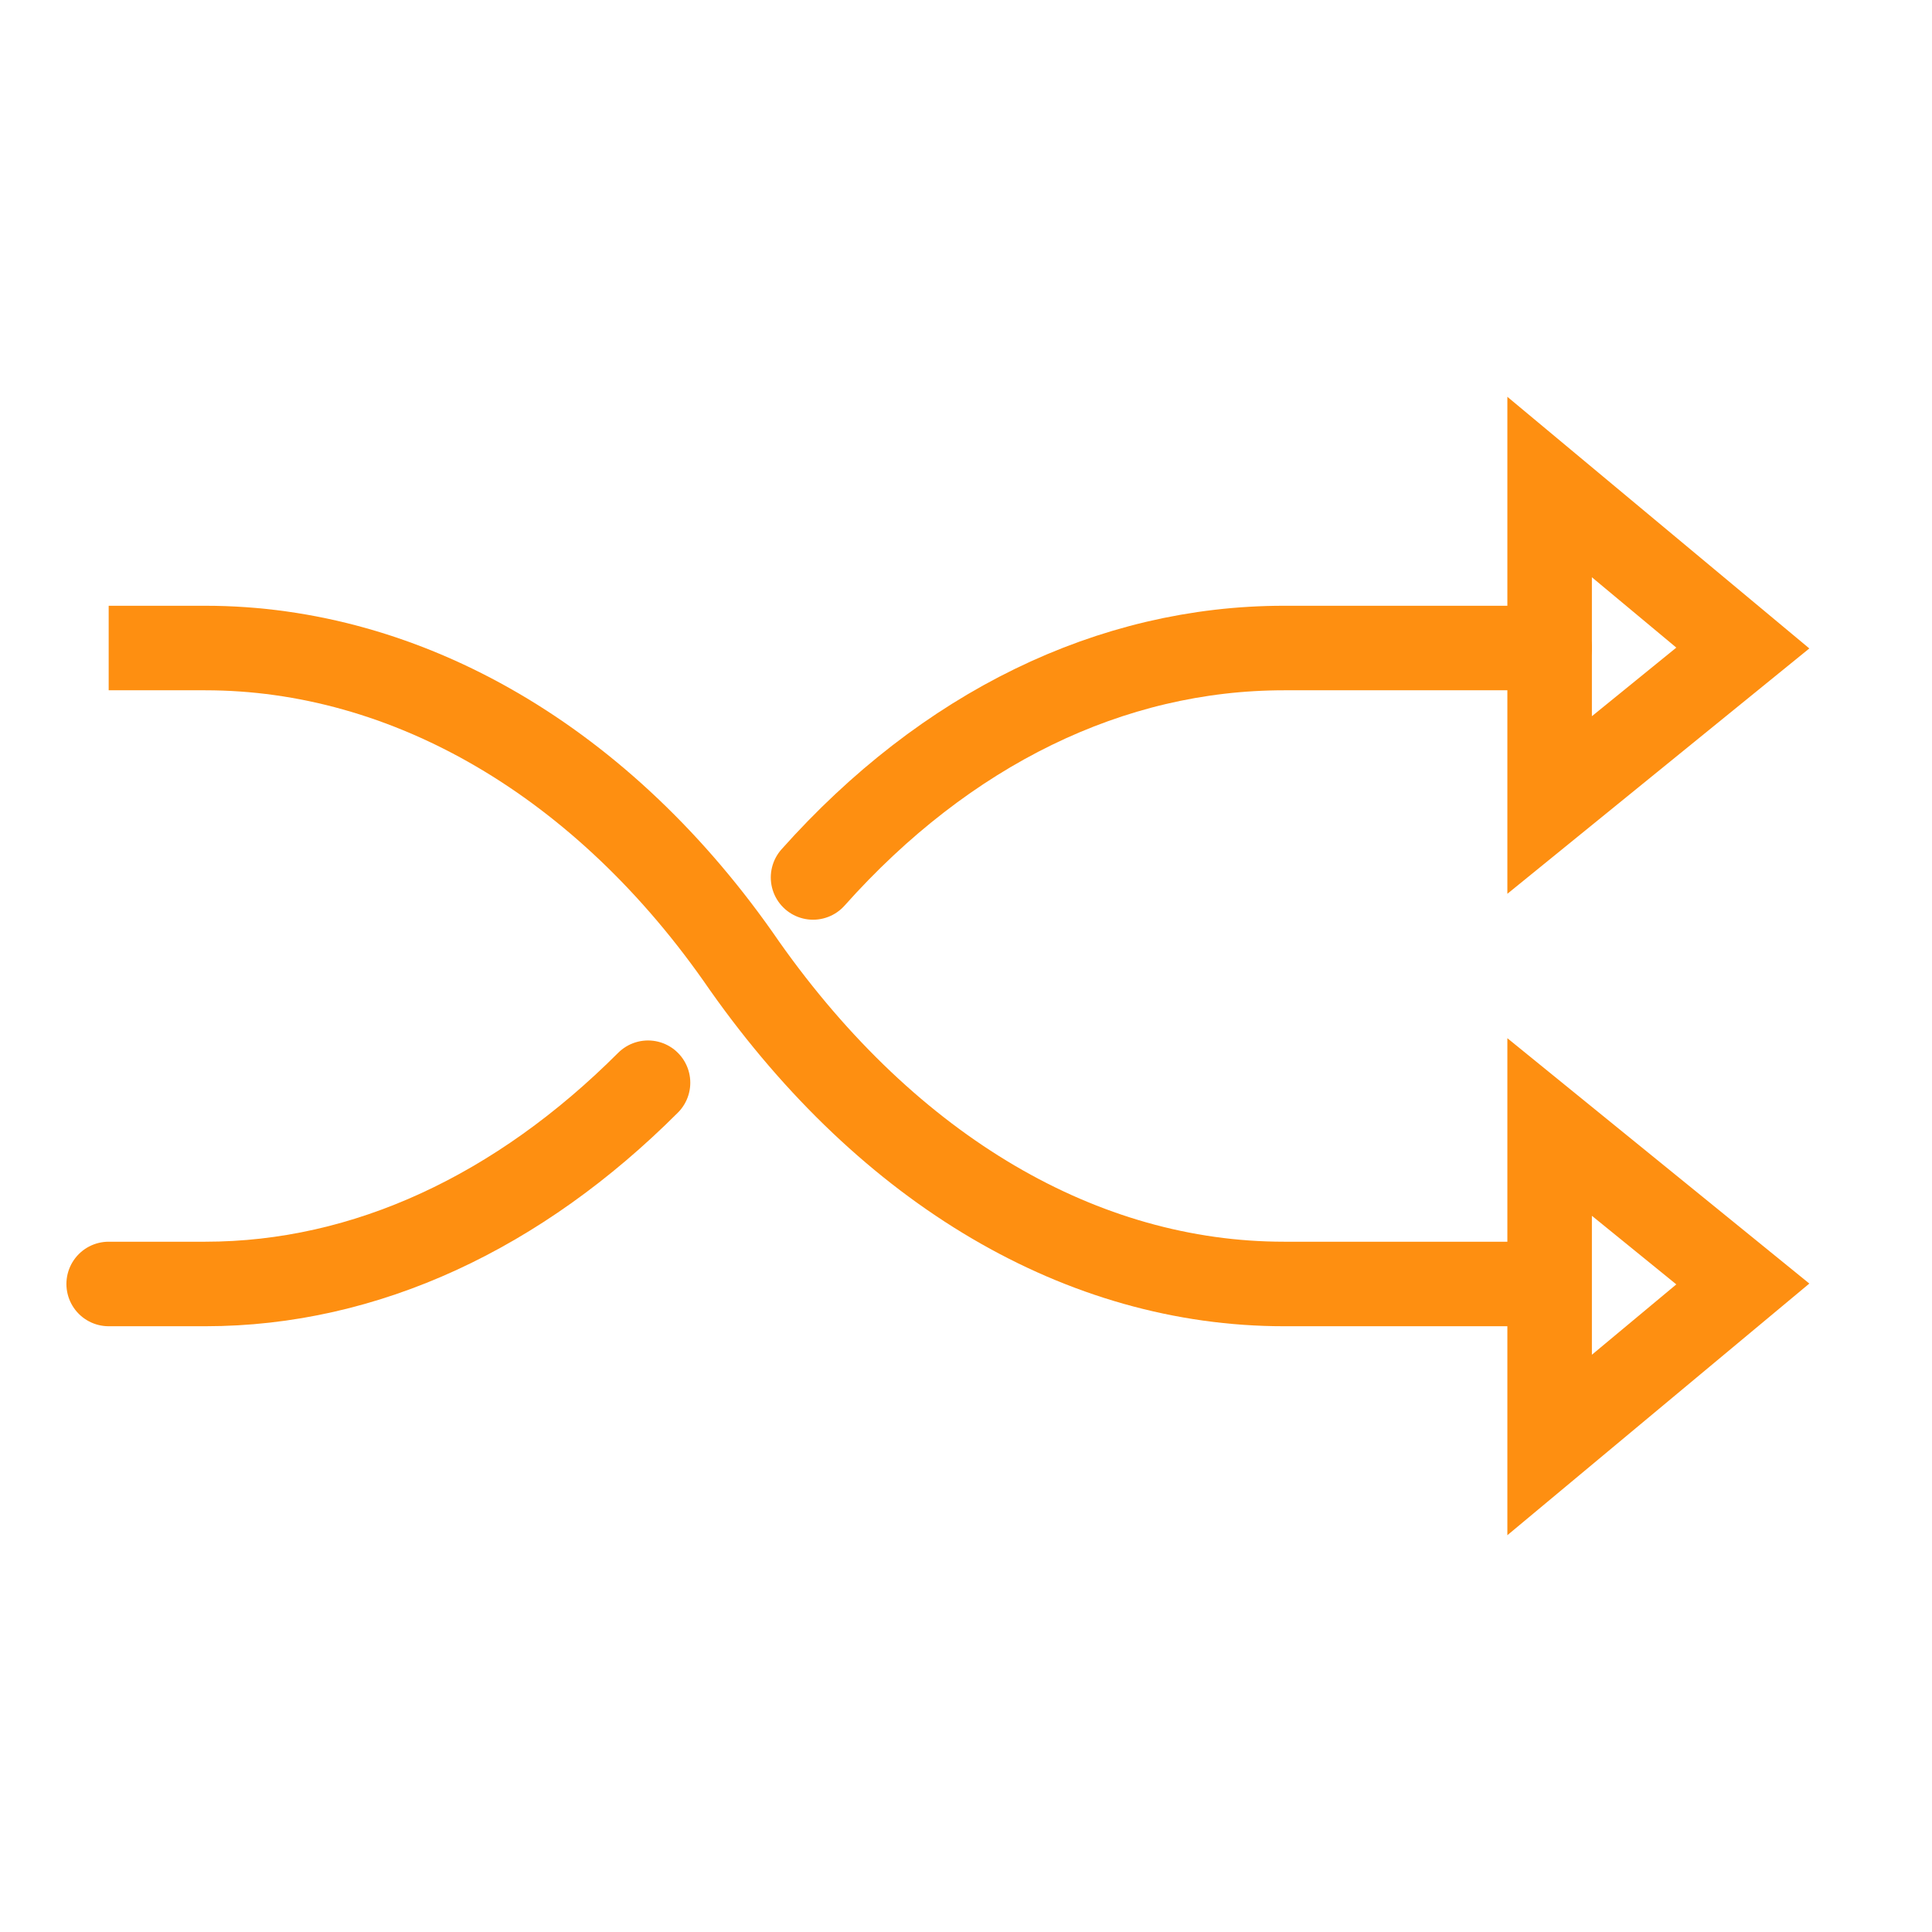
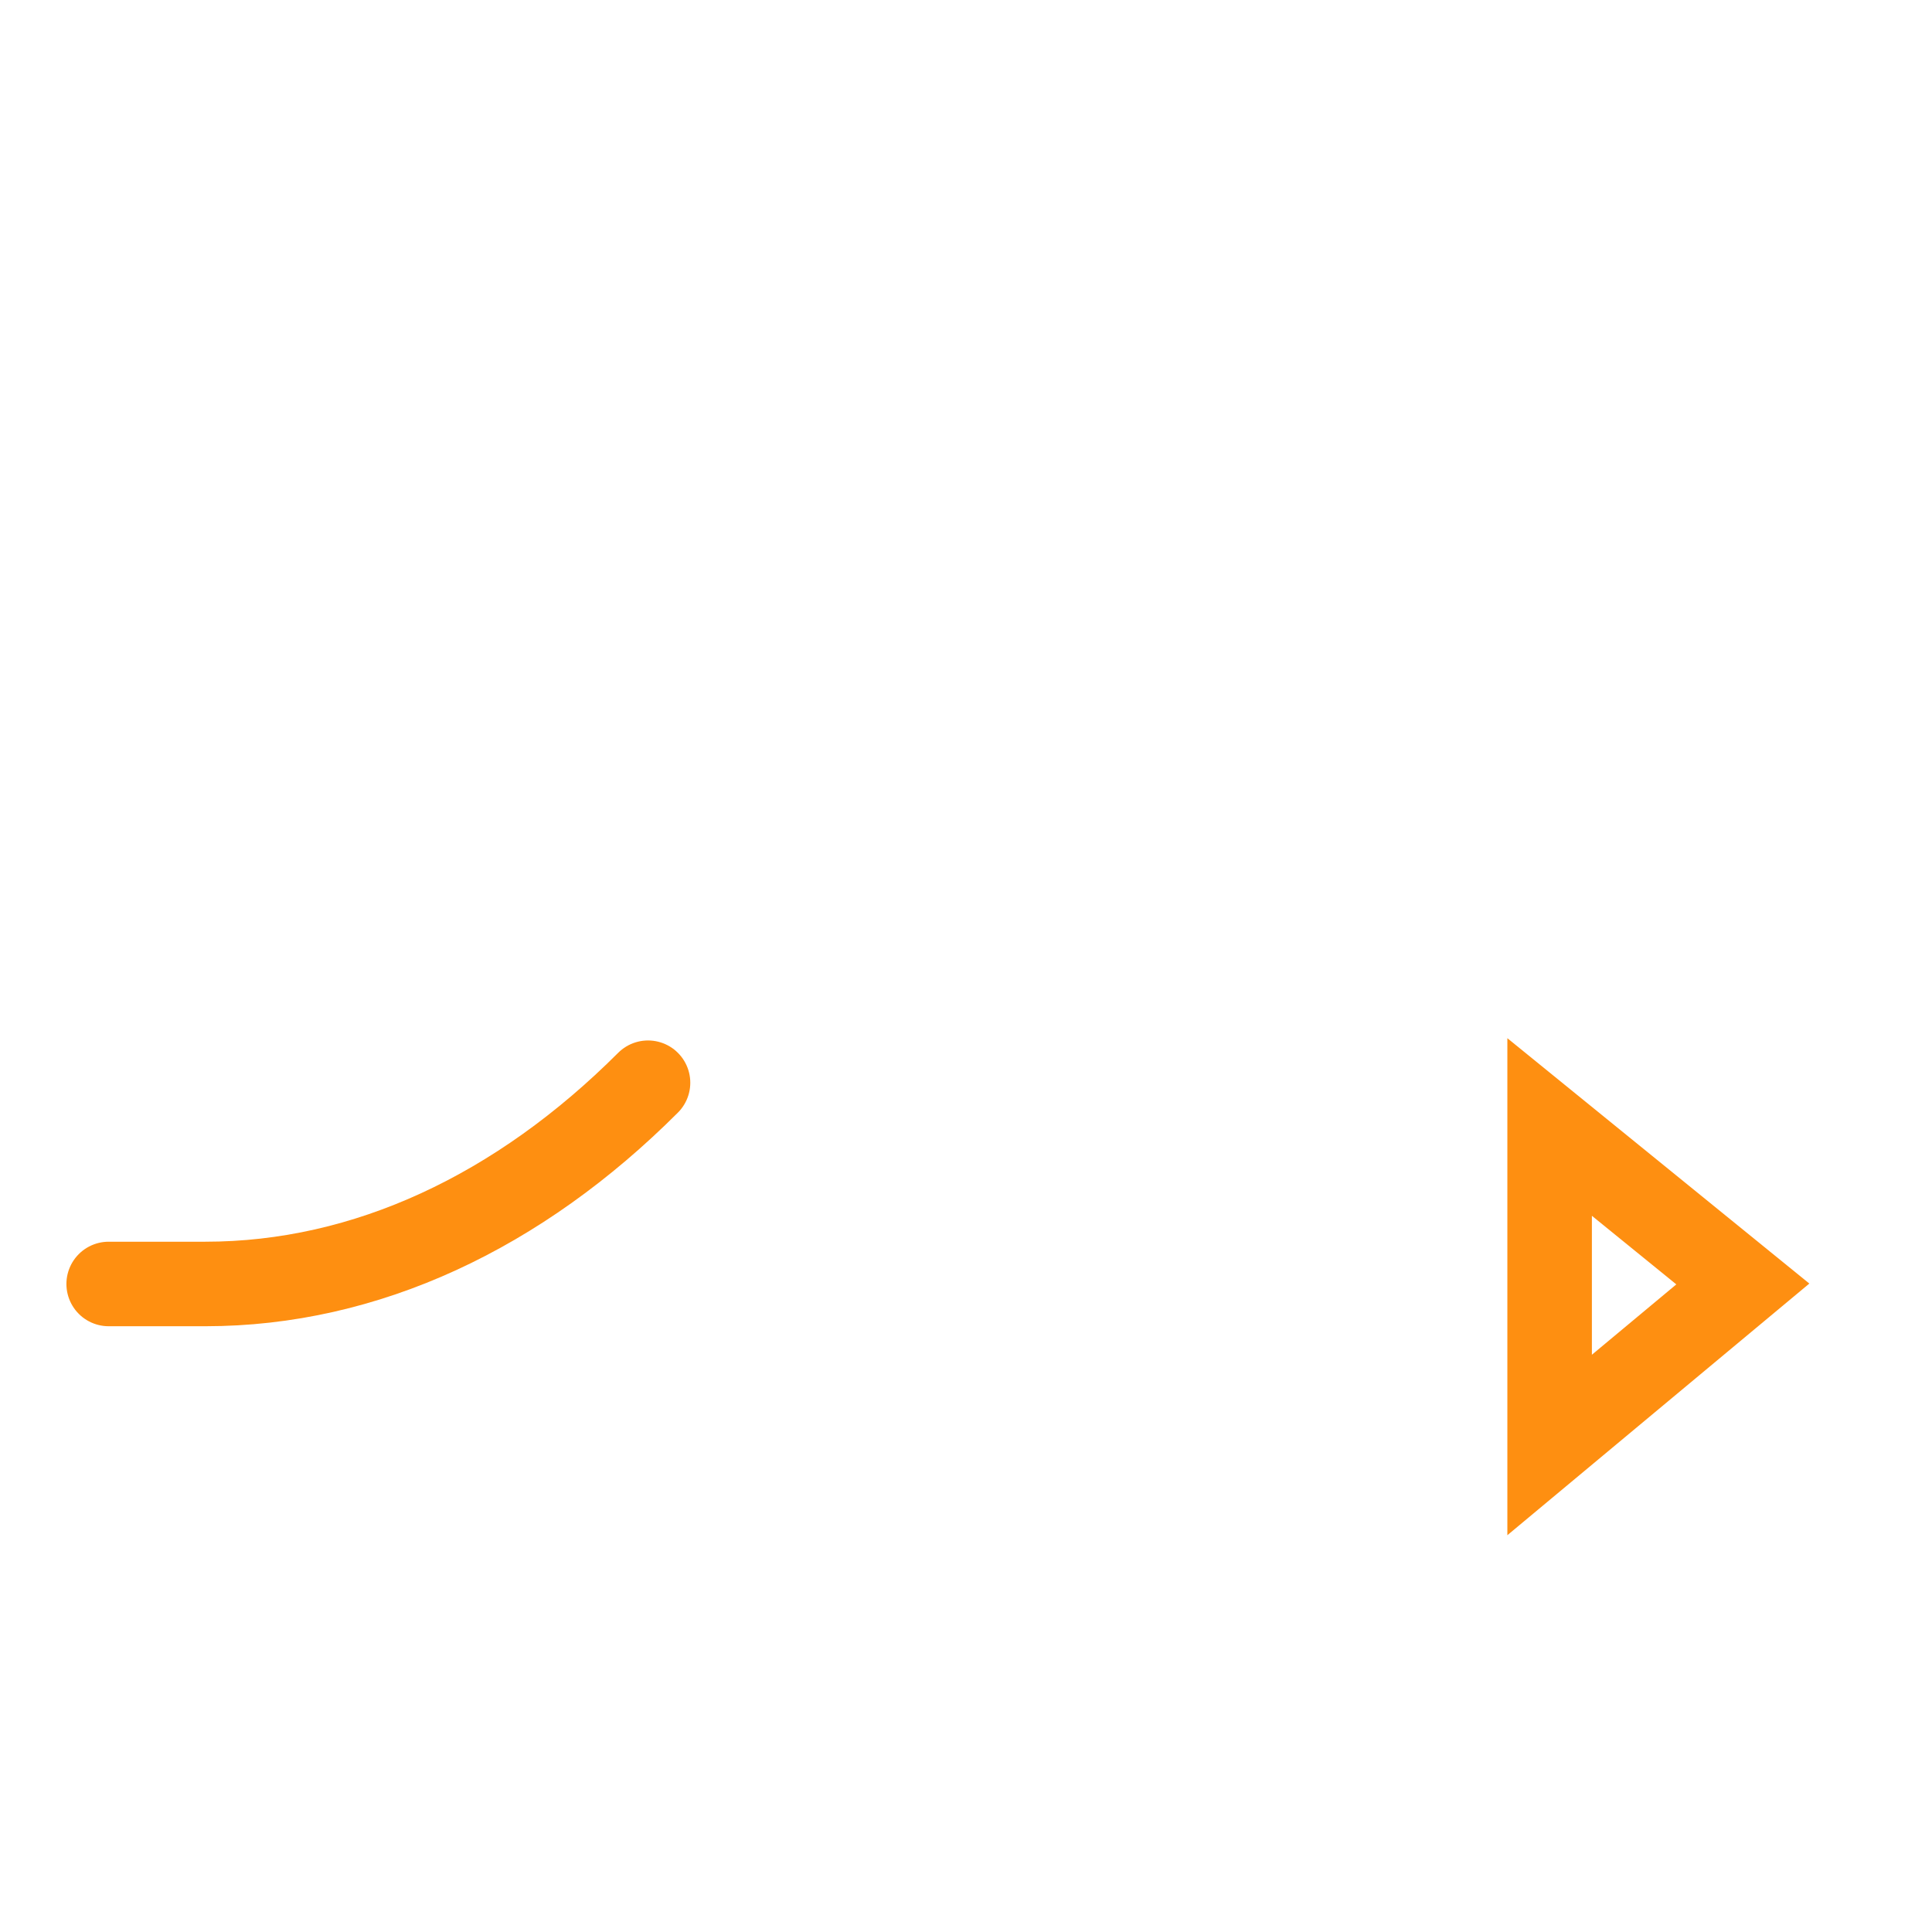
<svg xmlns="http://www.w3.org/2000/svg" id="Pikto" version="1.1" viewBox="0 0 48 48">
  <defs>
    <style>
      .st0 {
        stroke-linecap: round;
      }

      .st0, .st1 {
        fill: none;
        stroke: #fe8f11;
        stroke-miterlimit: 10;
        stroke-width: 2.1px;
      }
    </style>
  </defs>
-   <path class="st1" d="M2.7,16.1h2.4c5,0,9.9,2.8,13.4,7.9h0c3.6,5.1,8.4,7.9,13.4,7.9h6.6" />
-   <path class="st0" d="M20.2,21.8c3.3-3.7,7.4-5.7,11.7-5.7h6.6" />
  <path class="st0" d="M2.7,31.9h2.4c4,0,7.8-1.8,11-5" />
-   <polygon class="st1" points="43.3 16.1 38.5 12.1 38.5 20 43.3 16.1" />
  <polygon class="st1" points="43.3 31.9 38.5 28 38.5 35.9 43.3 31.9" />
</svg>